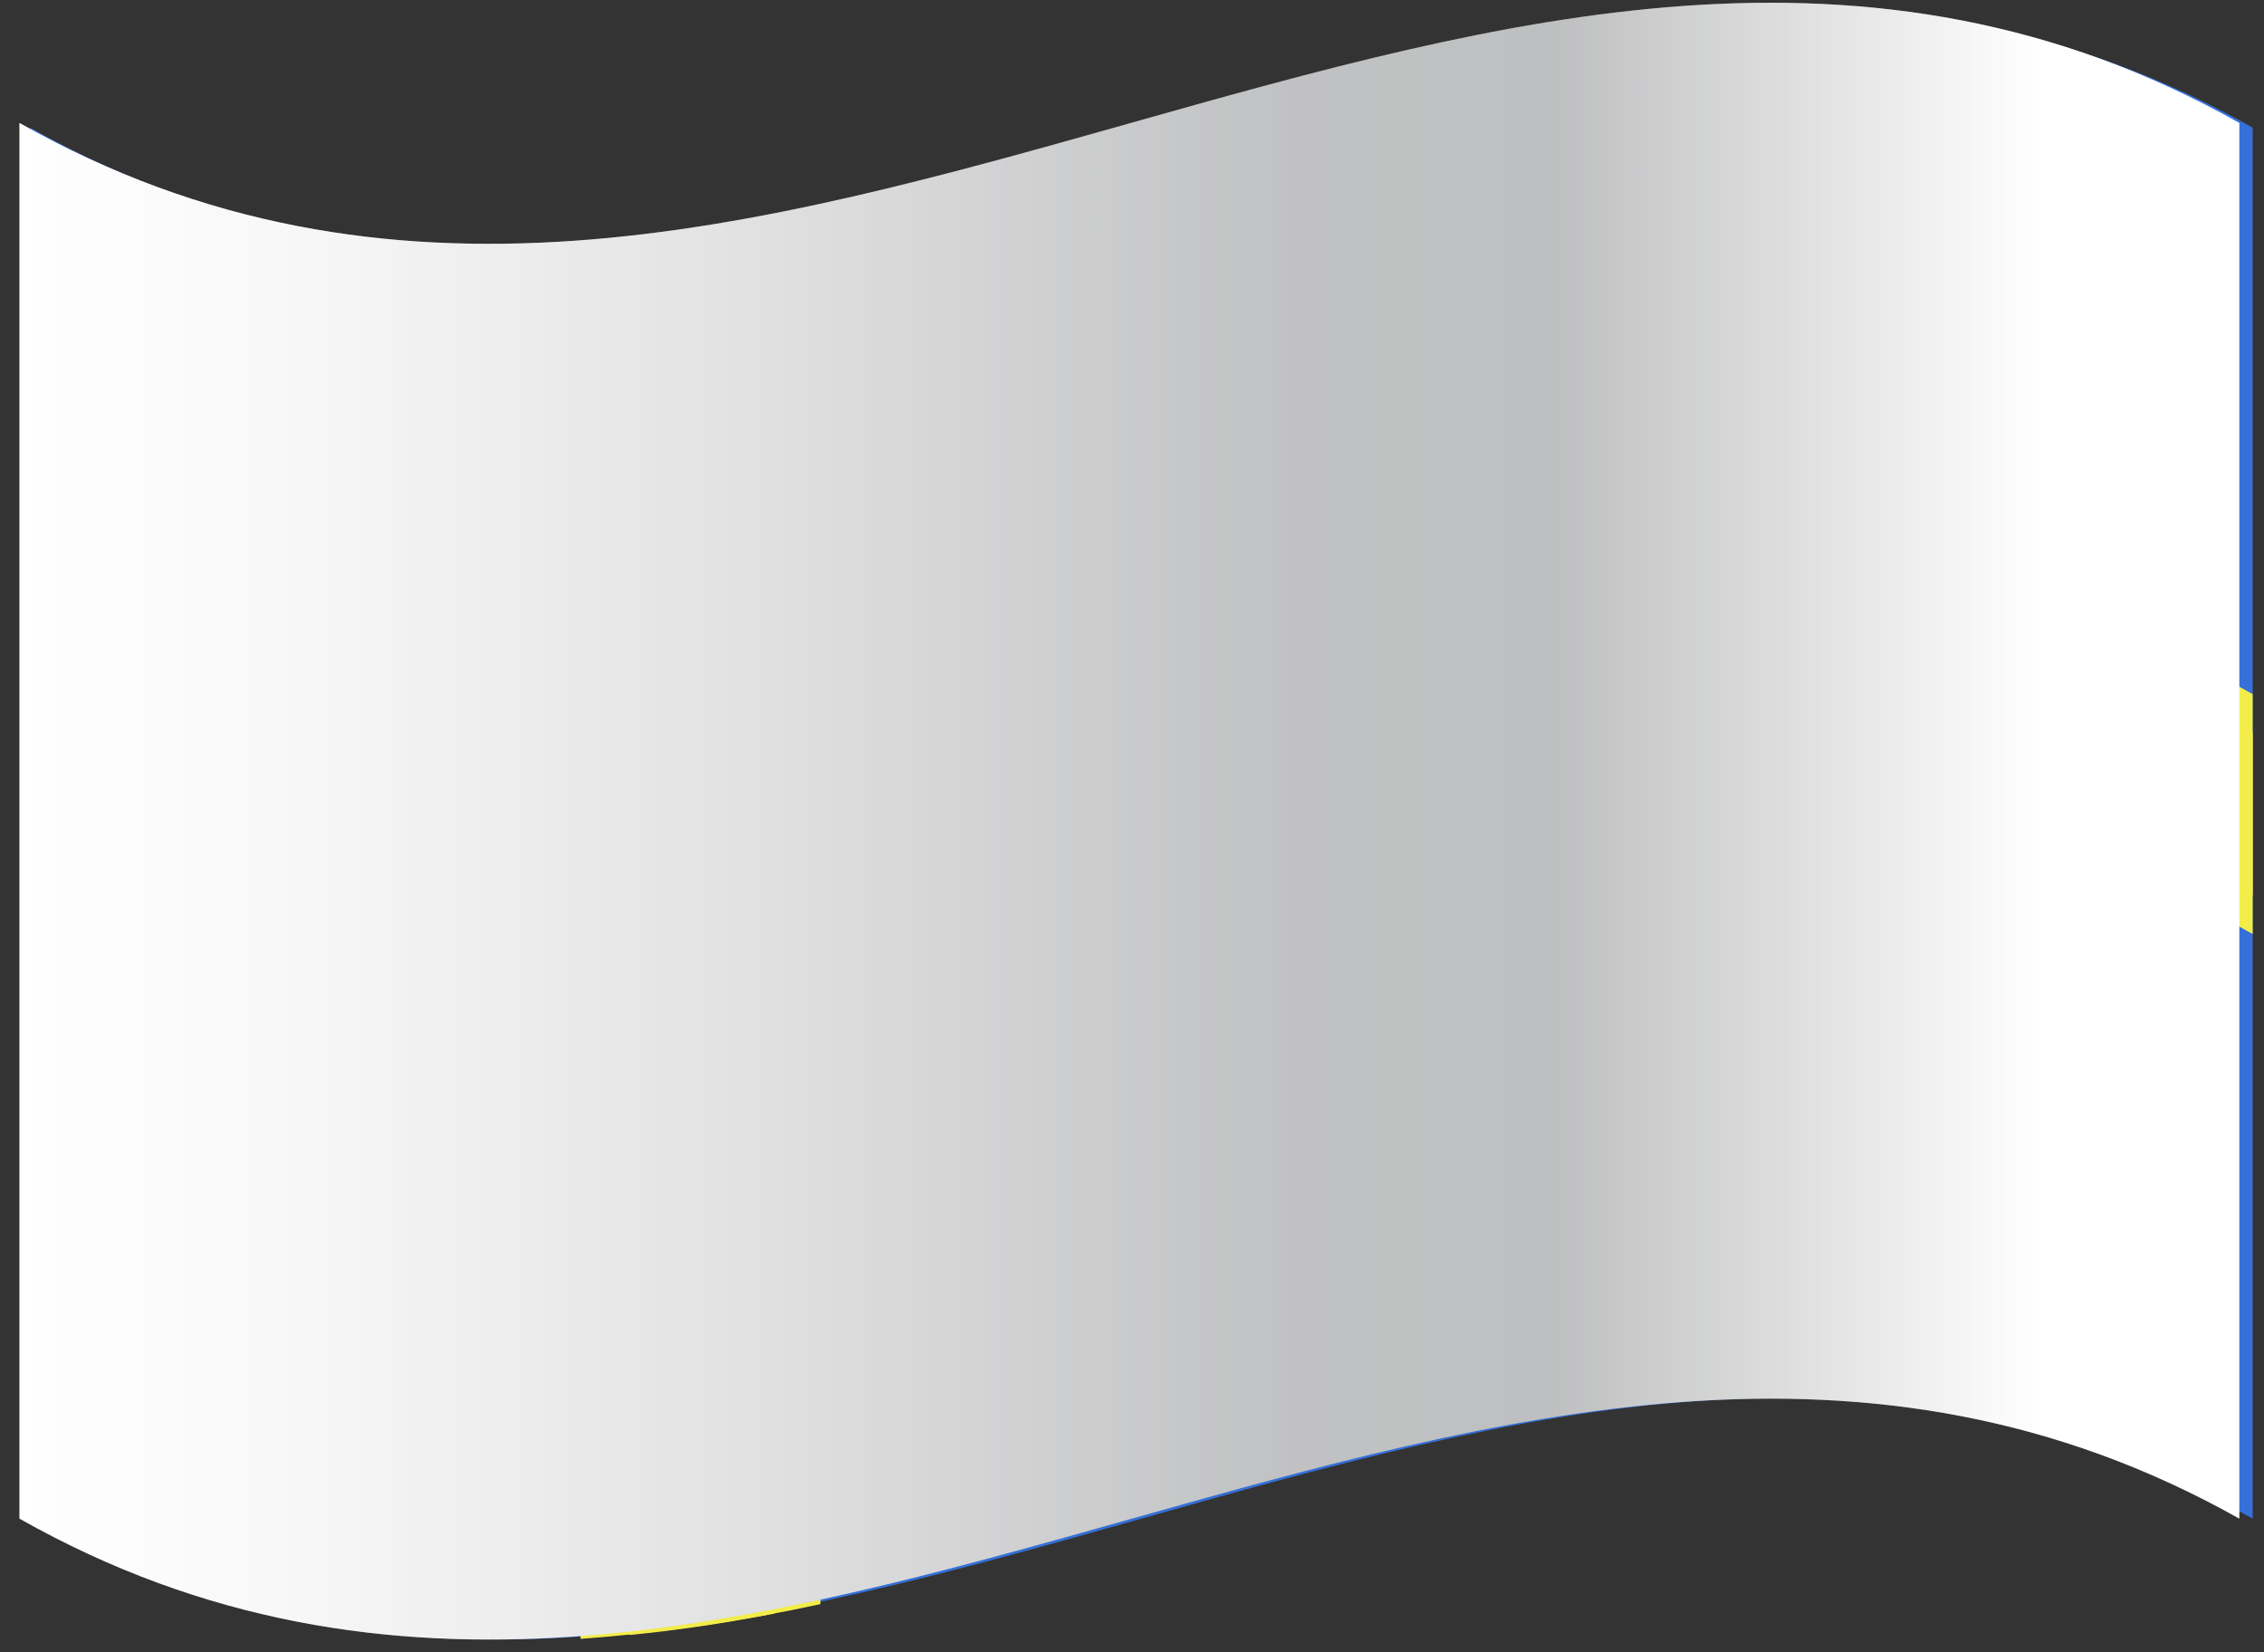
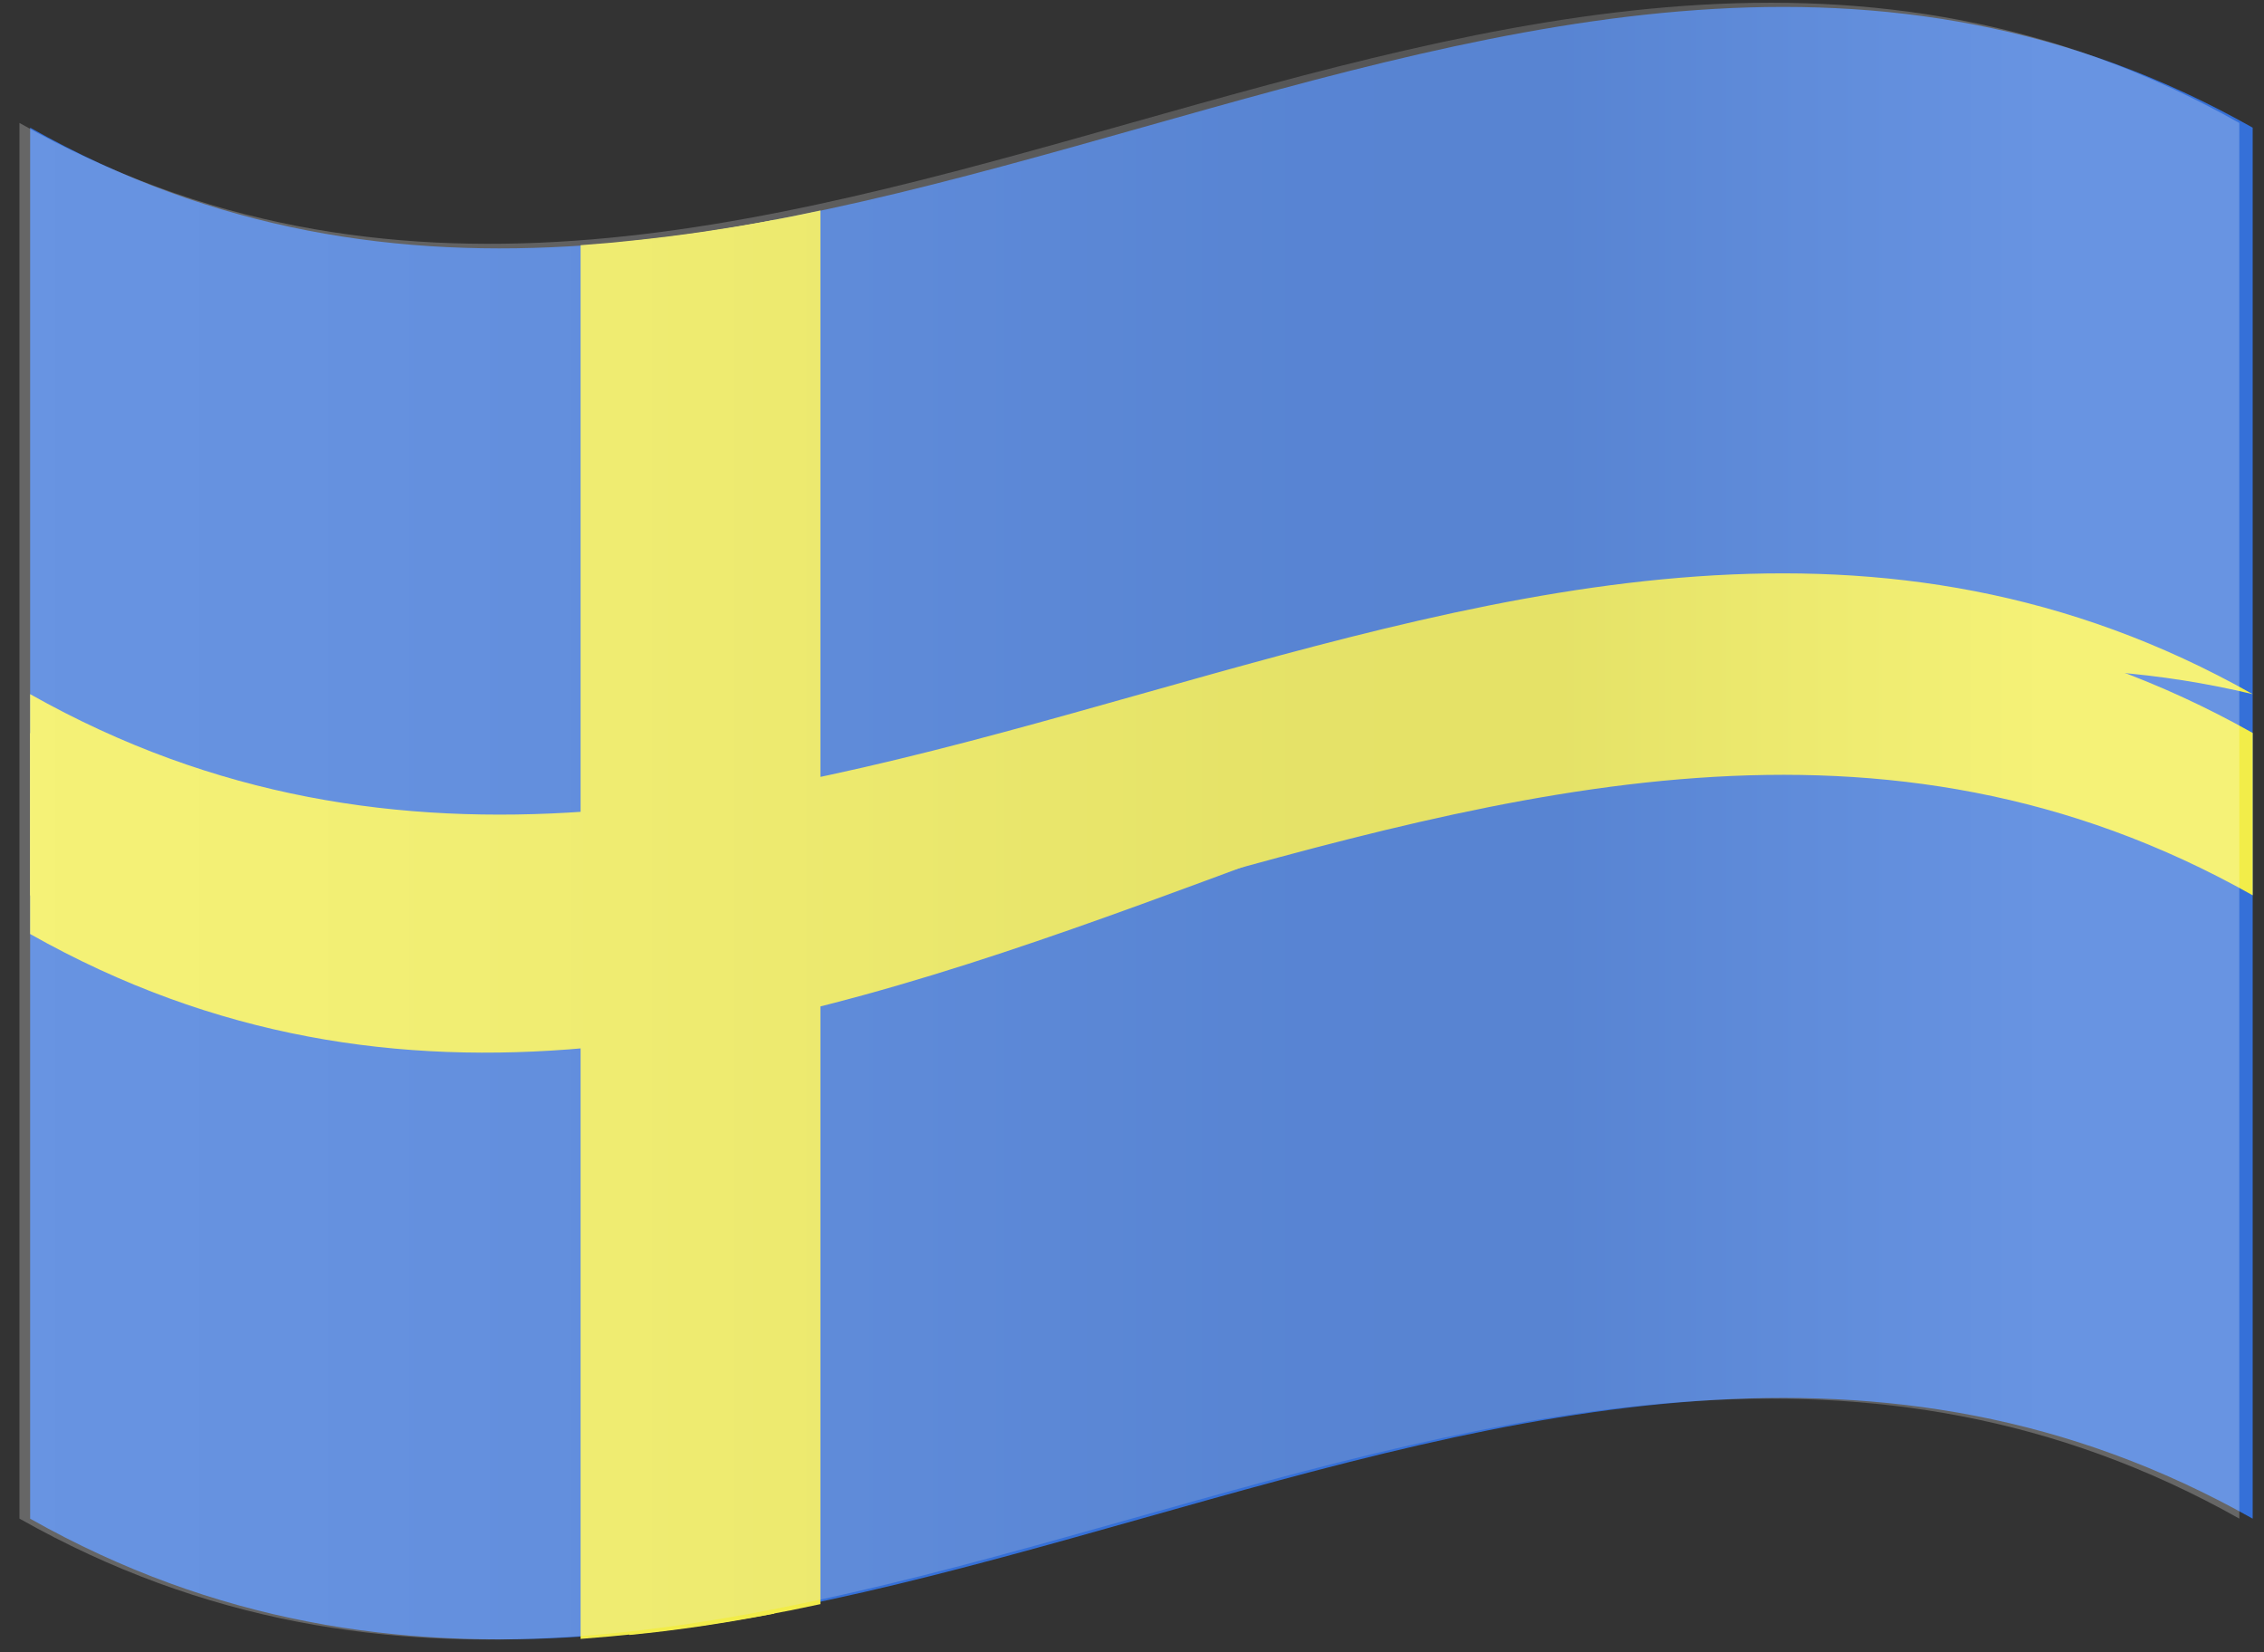
<svg xmlns="http://www.w3.org/2000/svg" width="74" height="54" viewBox="0 0 74 54" fill="none">
  <rect x="0" y="0" width="74" height="54" fill="#333333" stroke="none" />
  <path d="M73.63 4.172V49.633C49.415 35.964 25.2 63.301 0.985 49.633V4.172C25.2 17.841 49.415 -9.496 73.63 4.172Z" fill="#3570D8" />
-   <path d="M73.63 22.686V30.525C49.415 16.878 25.2 44.194 0.985 30.525V22.686C25.2 36.333 49.415 9.018 73.63 22.686Z" fill="#F2ED49" />
+   <path d="M73.63 22.686C49.415 16.878 25.2 44.194 0.985 30.525V22.686C25.2 36.333 49.415 9.018 73.63 22.686Z" fill="#F2ED49" />
  <path d="M26.816 6.879V52.426C24.233 52.988 21.614 53.367 18.977 53.562V8.014C21.614 7.82 24.233 7.44 26.816 6.879Z" fill="#F2ED49" />
  <path d="M25.308 7.188V52.735C23.736 53.041 22.164 53.281 20.57 53.434V7.886C22.164 7.733 23.736 7.493 25.308 7.188Z" fill="#F2ED49" />
  <path d="M73.63 23.954V29.26C49.415 15.613 25.2 42.929 0.985 29.26V23.954C25.2 37.601 49.415 10.329 73.63 23.954Z" fill="#F2ED49" />
-   <path style="mix-blend-mode:multiply" d="M73.193 19.063V34.347V49.631C49 36.028 24.807 63.3 0.636 49.631V4.018C24.807 17.687 49 -9.607 73.193 4.018V19.063Z" fill="url(#paint0_linear_4300_5193)" />
  <path style="mix-blend-mode:overlay" opacity="0.25" d="M73.193 19.063V34.347V49.631C49 36.028 24.807 63.3 0.636 49.631V4.018C24.807 17.687 49 -9.607 73.193 4.018V19.063Z" fill="url(#paint1_linear_4300_5193)" />
  <defs>
    <linearGradient id="paint0_linear_4300_5193" x1="0.614" y1="26.792" x2="73.193" y2="26.792" gradientUnits="userSpaceOnUse">
      <stop stop-color="white" />
      <stop offset="0.13" stop-color="#F7F7F7" />
      <stop offset="0.34" stop-color="#E0E0E1" />
      <stop offset="0.54" stop-color="#C4C5C6" />
      <stop offset="0.57" stop-color="#C1C2C3" />
      <stop offset="0.69" stop-color="#BEBFC0" />
      <stop offset="0.91" stop-color="white" />
    </linearGradient>
    <linearGradient id="paint1_linear_4300_5193" x1="0.614" y1="26.792" x2="73.193" y2="26.792" gradientUnits="userSpaceOnUse">
      <stop stop-color="white" />
      <stop offset="0.13" stop-color="#F7F7F7" />
      <stop offset="0.34" stop-color="#E0E0E1" />
      <stop offset="0.54" stop-color="#C4C5C6" />
      <stop offset="0.57" stop-color="#C1C2C3" />
      <stop offset="0.69" stop-color="#BEBFC0" />
      <stop offset="0.91" stop-color="white" />
    </linearGradient>
  </defs>
</svg>